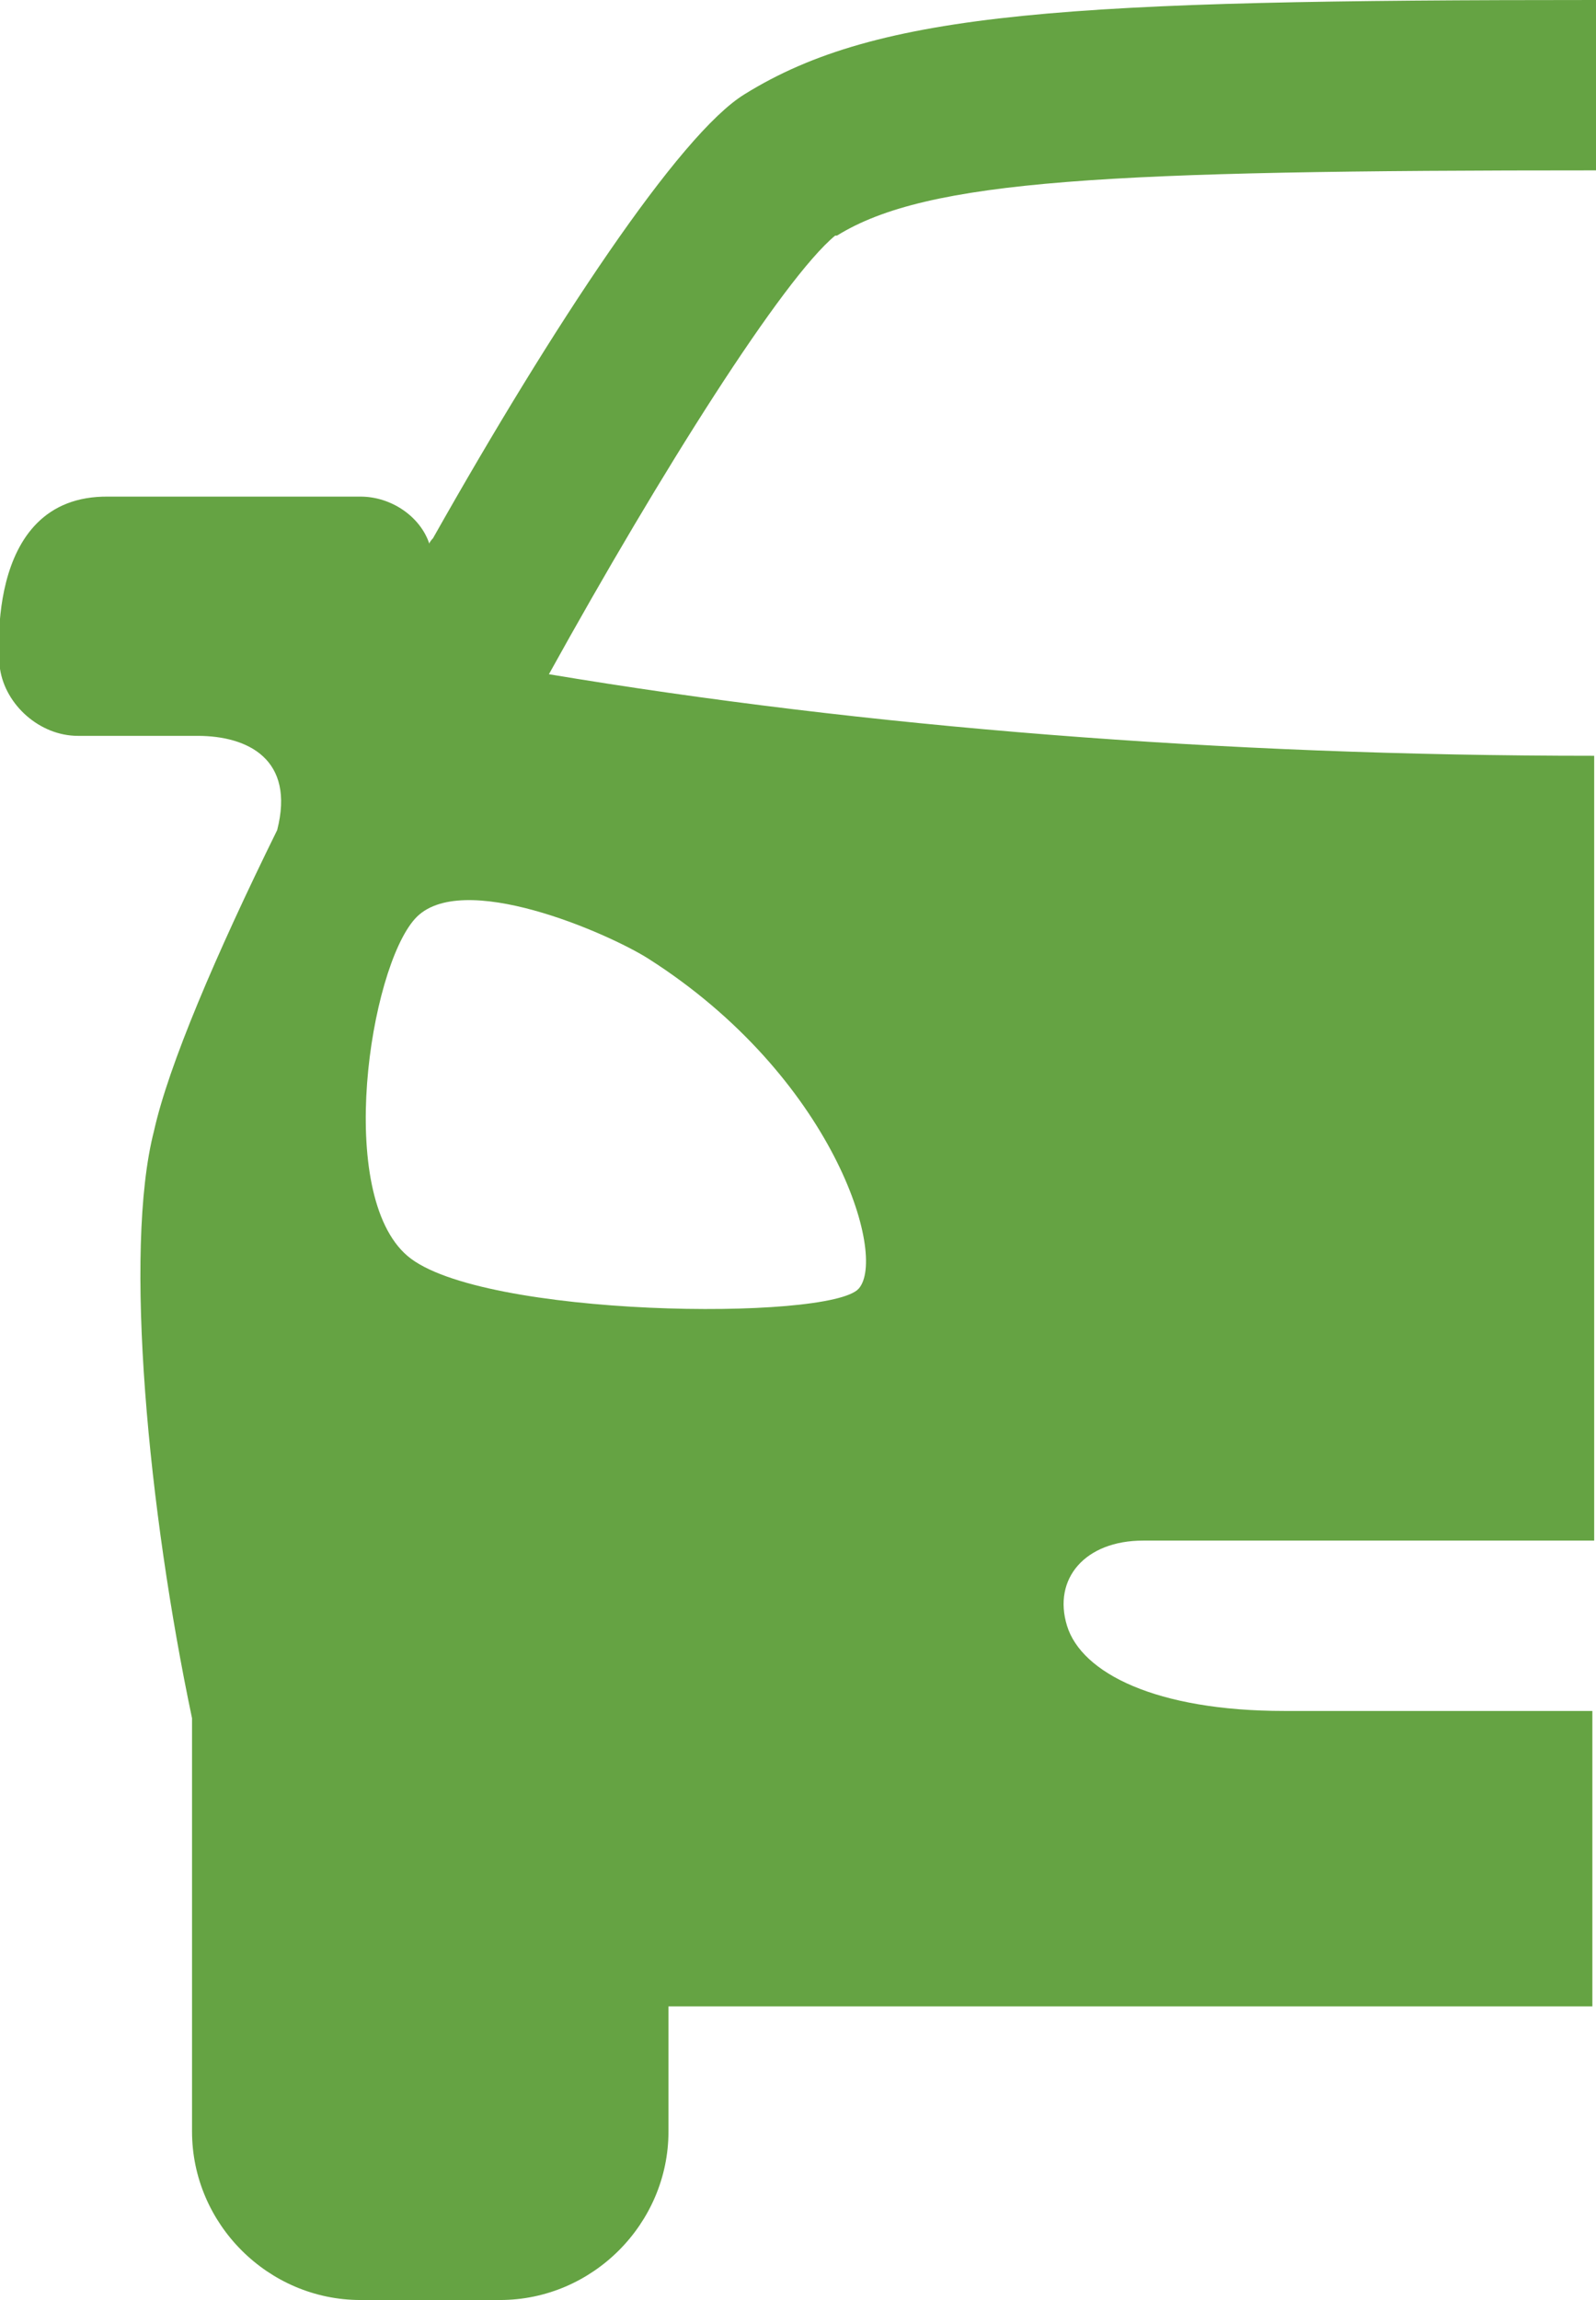
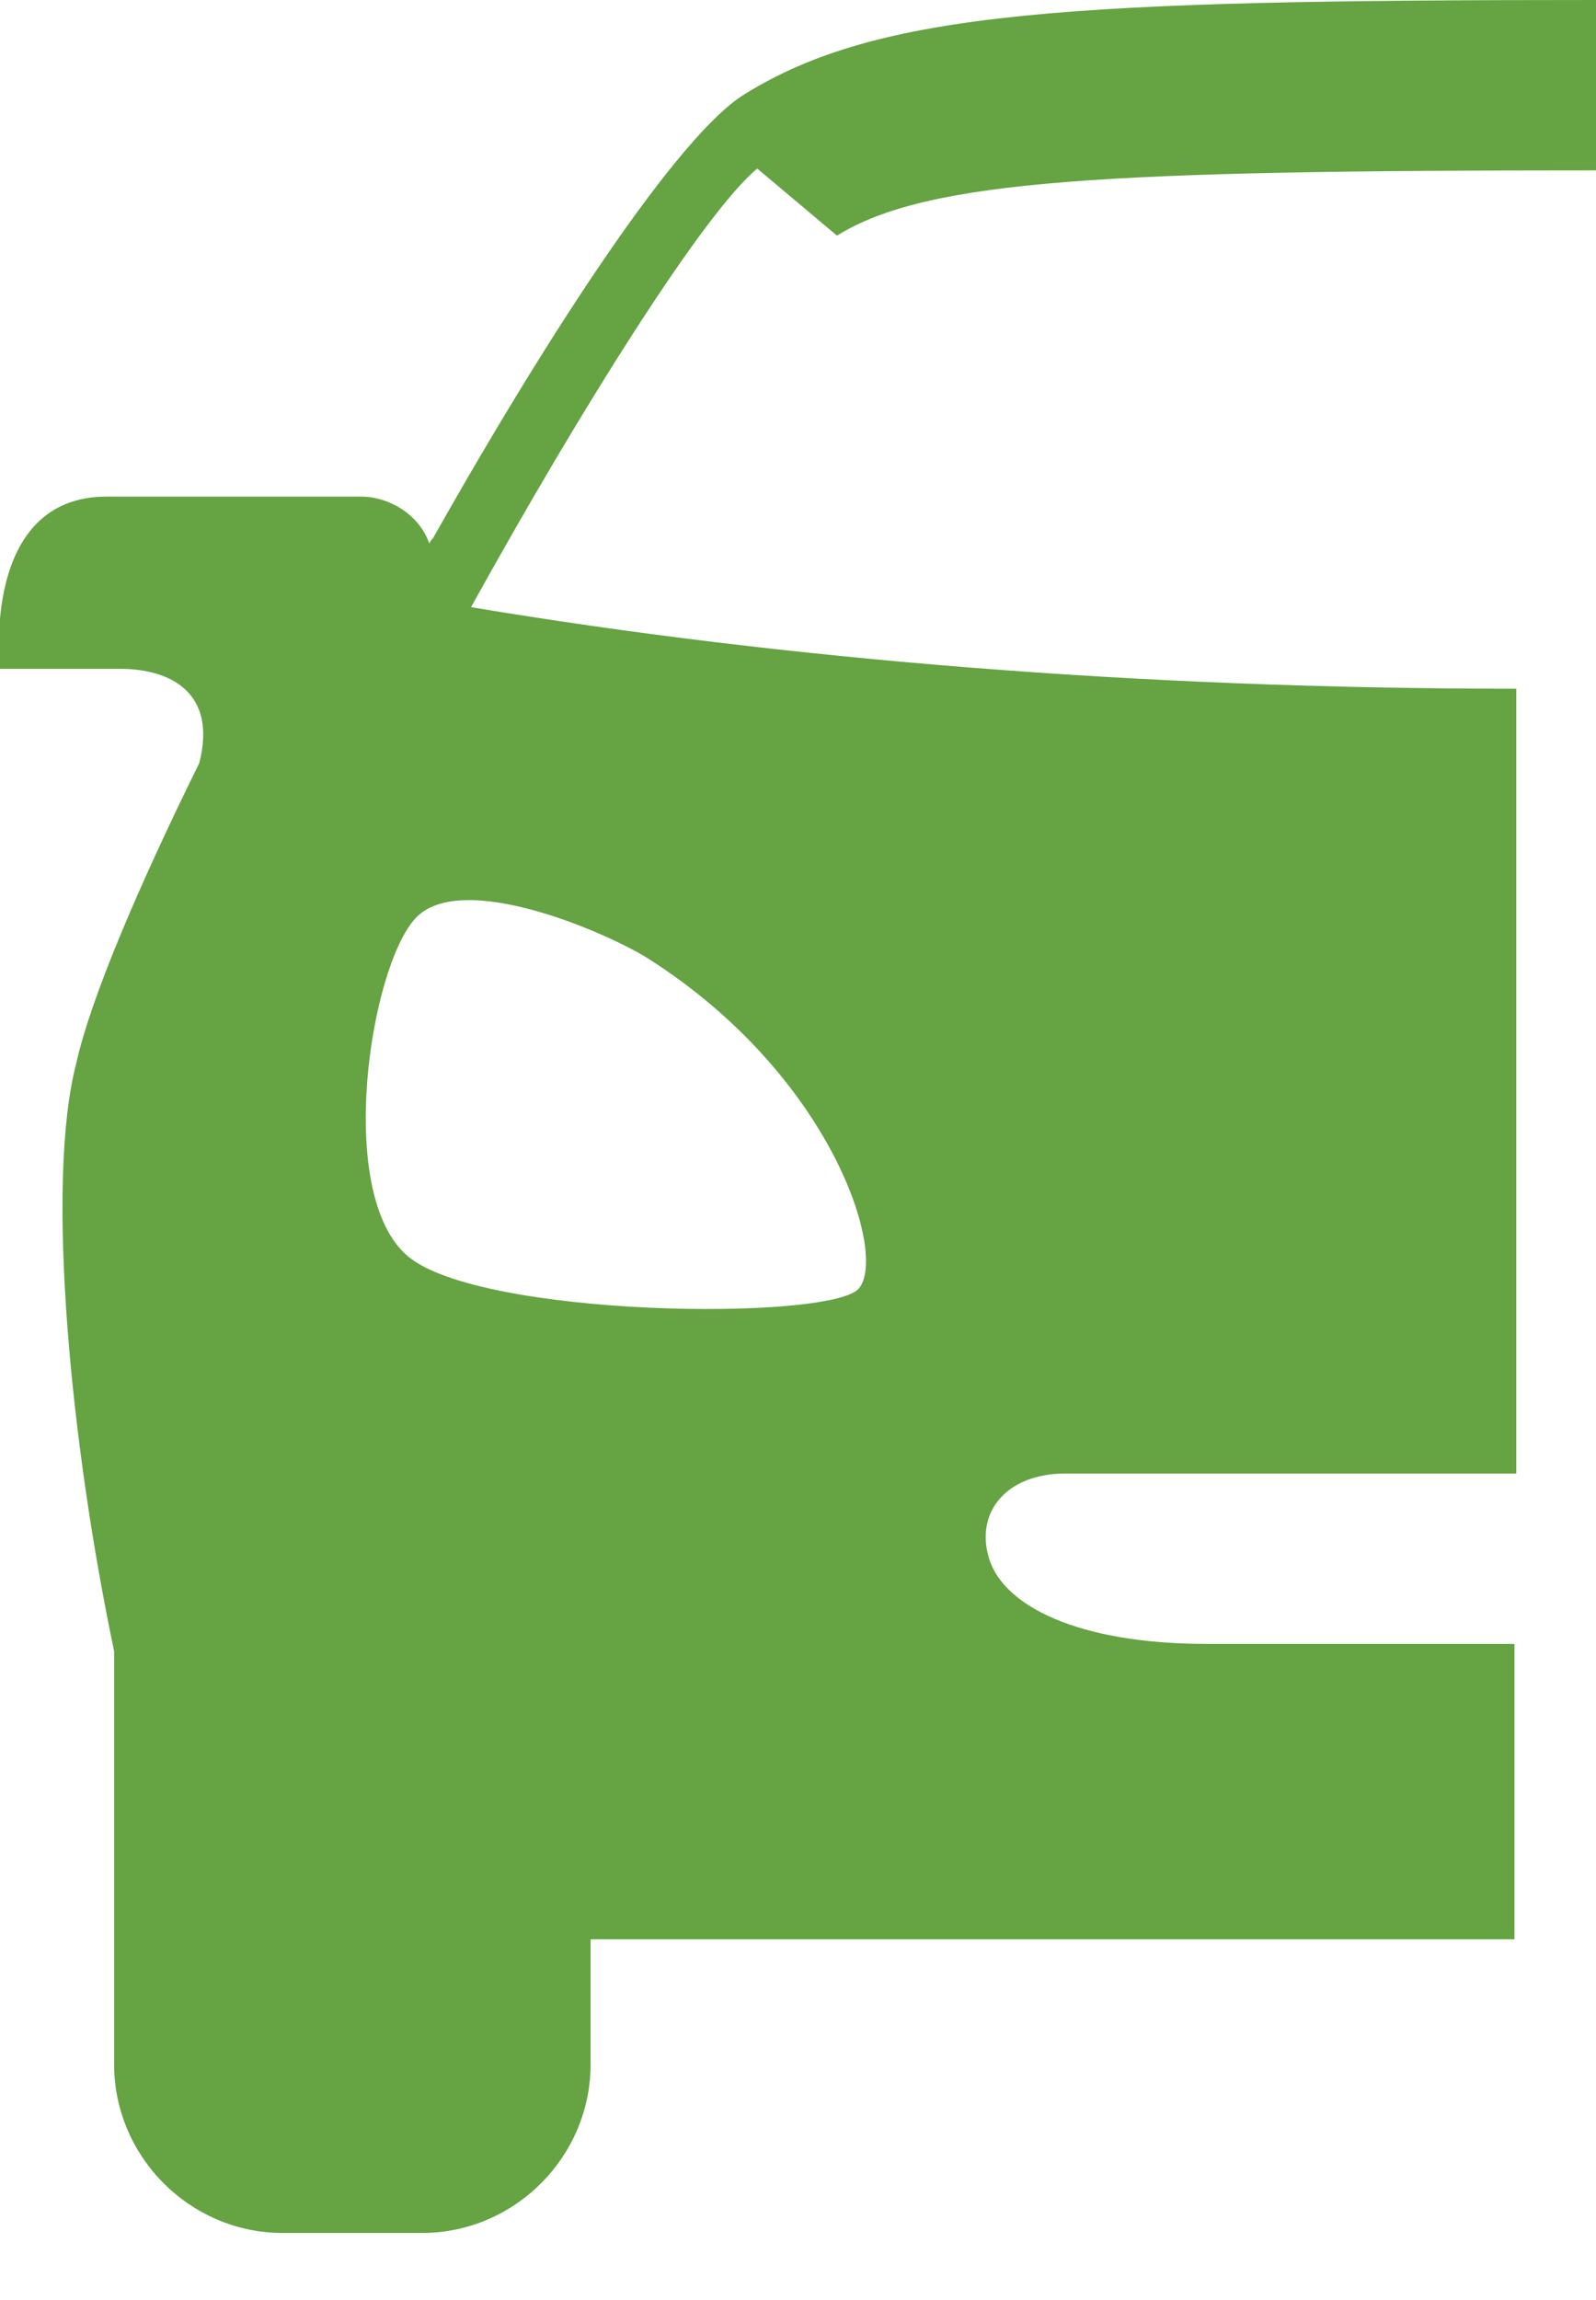
<svg xmlns="http://www.w3.org/2000/svg" version="1.1" width="88.1" height="126.9">
  <svg id="SvgjsSvg1001" version="1.1" viewBox="0 0 88.1 126.9">
    <defs>
      <style>
      .st0 {
        fill: #65a343;
      }
    </style>
    </defs>
-     <path class="st0" d="M46.2,13c5-3.1,14.9-3.6,41.9-3.6V0c-29.1,0-39.6.6-47,5.2-3.6,2.2-10.6,12.8-17.2,24.5,0,0-.2.2-.2.3-.5-1.5-2.1-2.6-3.8-2.6H6C-1.1,27.3,0,36.9,0,36.9c.3,2,2.2,3.7,4.3,3.7h6.6c2.8,0,5.4,1.3,4.4,5.2-3.4,6.9-6,13-6.8,16.6-1.7,6.6-.3,21,2.1,32.4v22.8c0,5.1,4.2,9.3,9.3,9.3h7.7c5.1,0,9.3-4.2,9.3-9.3v-6.9h51v-16.3h-17c-7.1,0-11.2-2.1-12-4.7s1-4.7,4.2-4.7h24.9v-43.3c-20.7,0-40.3-1.6-57.7-4.5,6.2-11.2,12.9-21.8,15.8-24.2ZM35.8,52.9c10.2,6.5,13.2,16.4,11.6,18.2s-20.9,1.6-24.9-1.8-2.1-15.8.4-18.6,10.7.8,12.9,2.2Z" />
+     <path class="st0" d="M46.2,13c5-3.1,14.9-3.6,41.9-3.6V0c-29.1,0-39.6.6-47,5.2-3.6,2.2-10.6,12.8-17.2,24.5,0,0-.2.2-.2.3-.5-1.5-2.1-2.6-3.8-2.6H6C-1.1,27.3,0,36.9,0,36.9h6.6c2.8,0,5.4,1.3,4.4,5.2-3.4,6.9-6,13-6.8,16.6-1.7,6.6-.3,21,2.1,32.4v22.8c0,5.1,4.2,9.3,9.3,9.3h7.7c5.1,0,9.3-4.2,9.3-9.3v-6.9h51v-16.3h-17c-7.1,0-11.2-2.1-12-4.7s1-4.7,4.2-4.7h24.9v-43.3c-20.7,0-40.3-1.6-57.7-4.5,6.2-11.2,12.9-21.8,15.8-24.2ZM35.8,52.9c10.2,6.5,13.2,16.4,11.6,18.2s-20.9,1.6-24.9-1.8-2.1-15.8.4-18.6,10.7.8,12.9,2.2Z" />
  </svg>
  <style>@media (prefers-color-scheme: light) { :root { filter: none; } }
@media (prefers-color-scheme: dark) { :root { filter: none; } }
</style>
</svg>